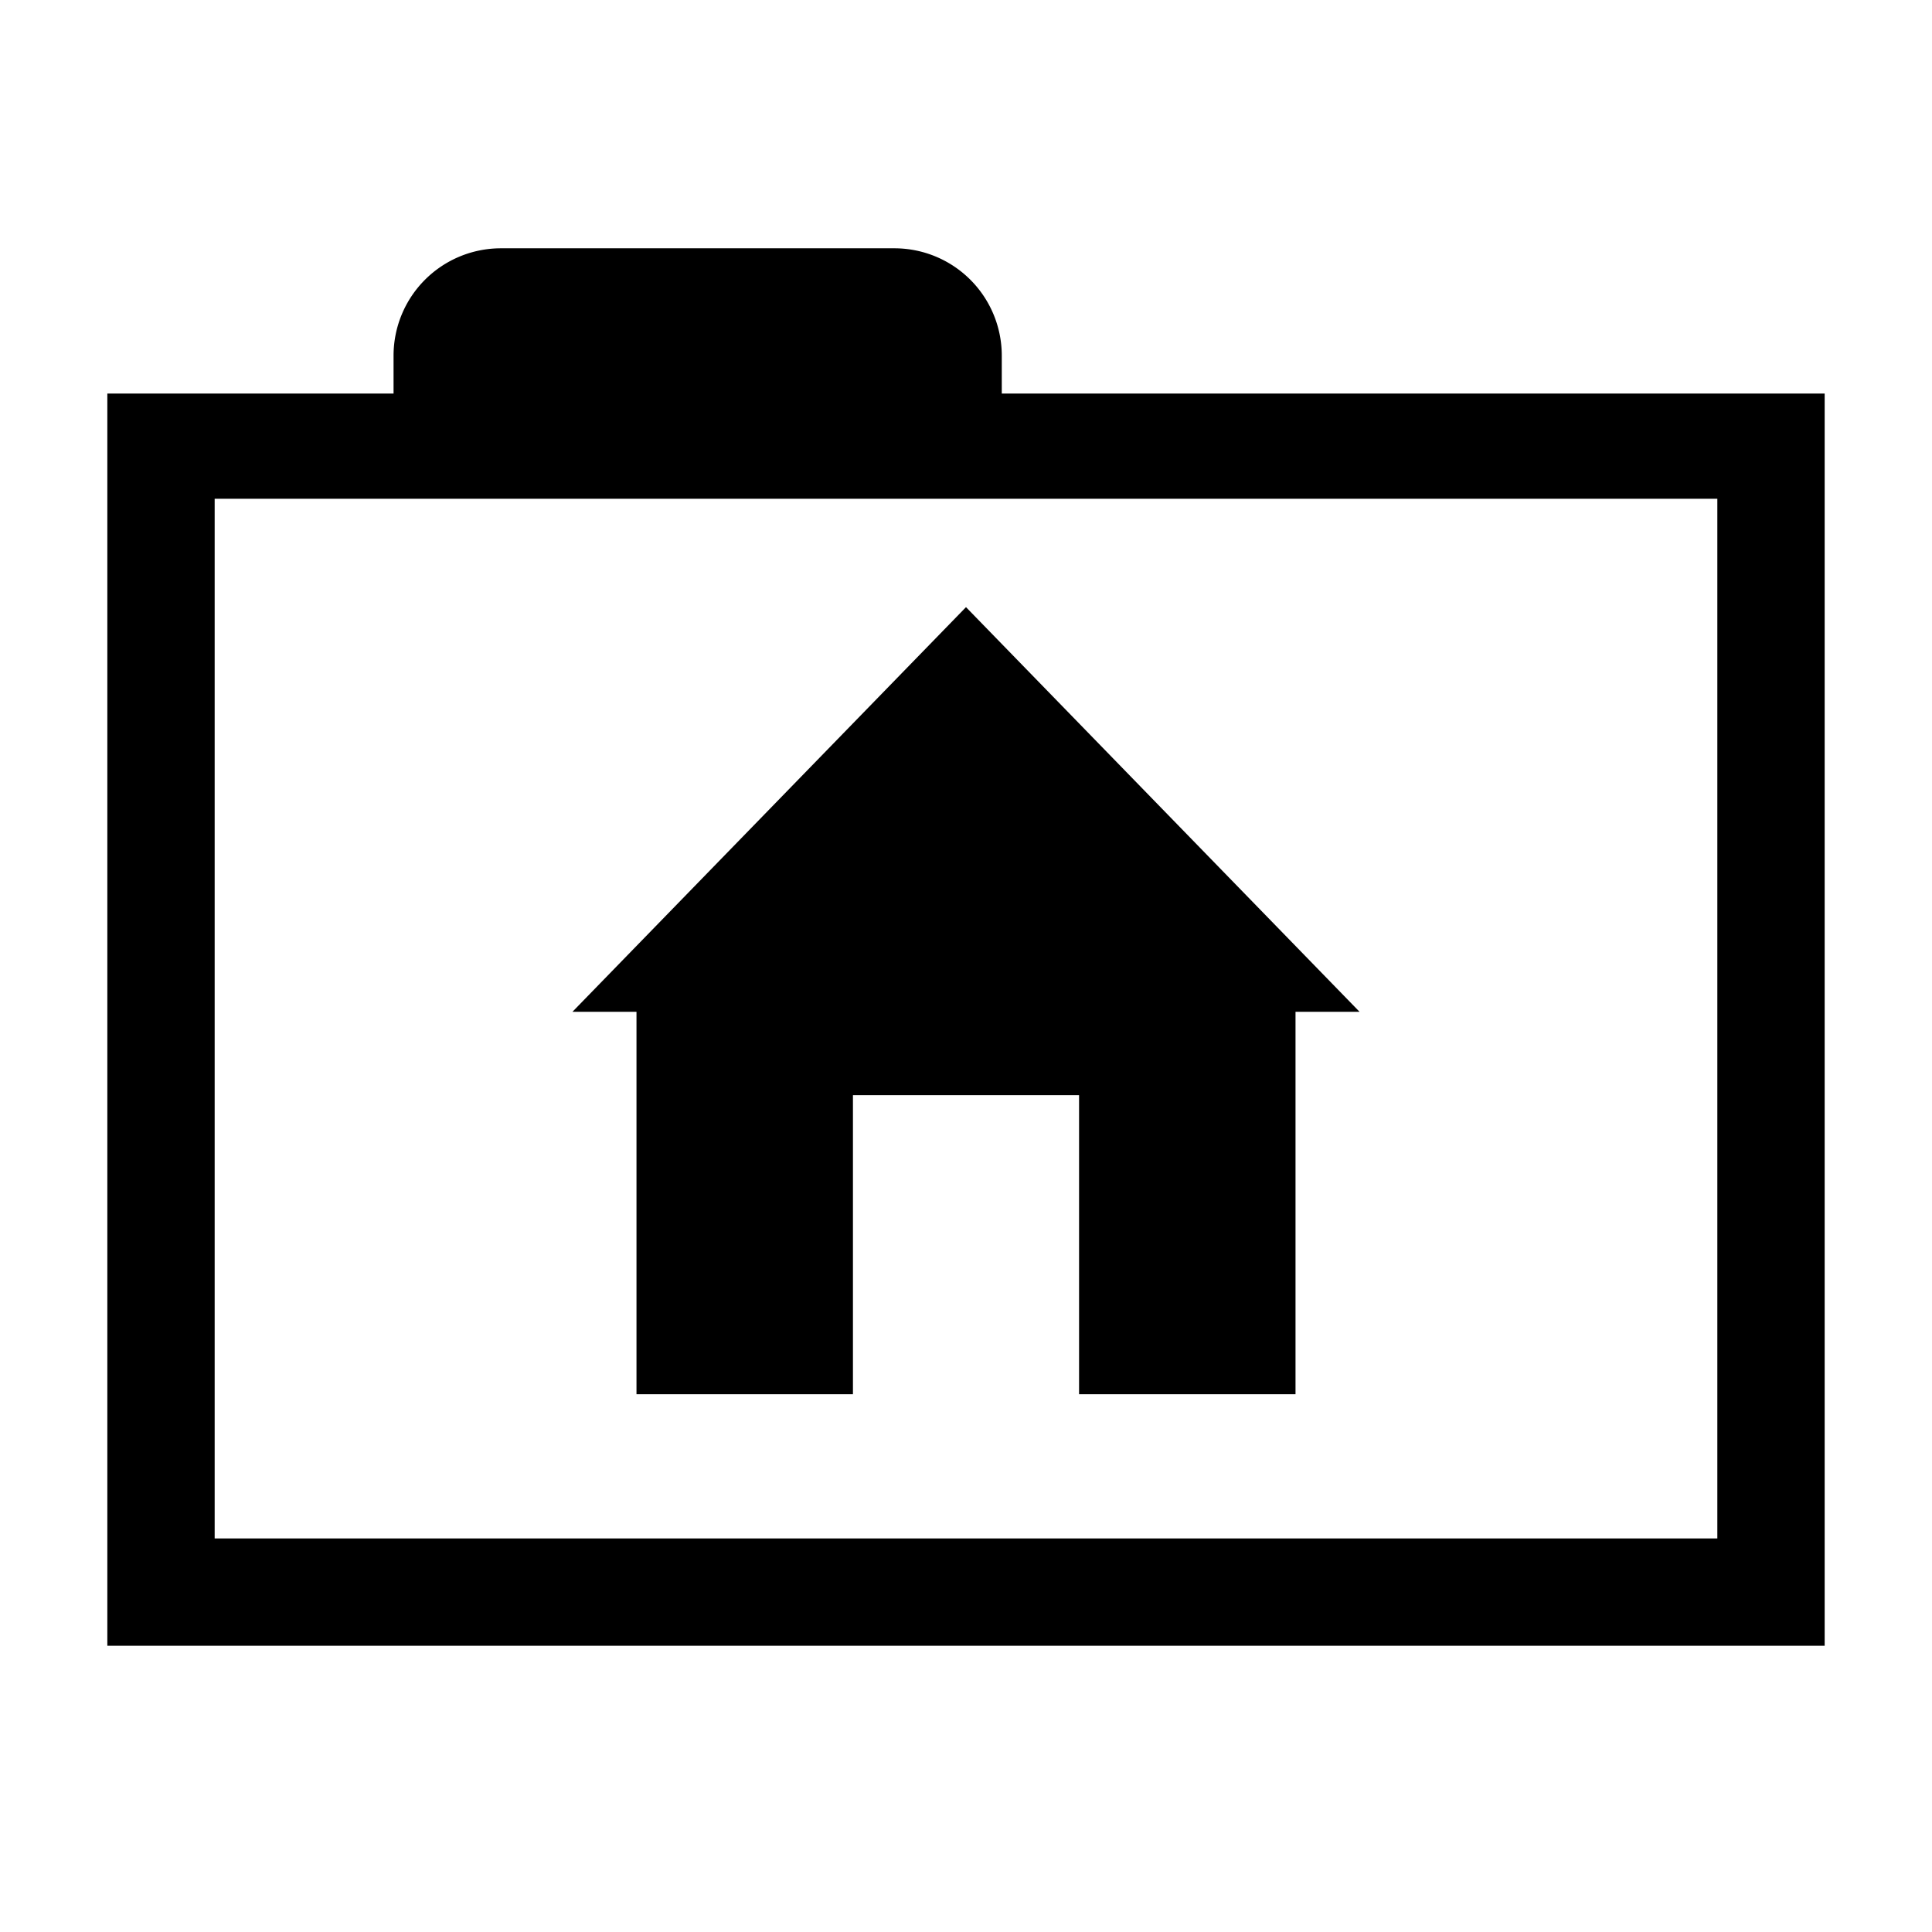
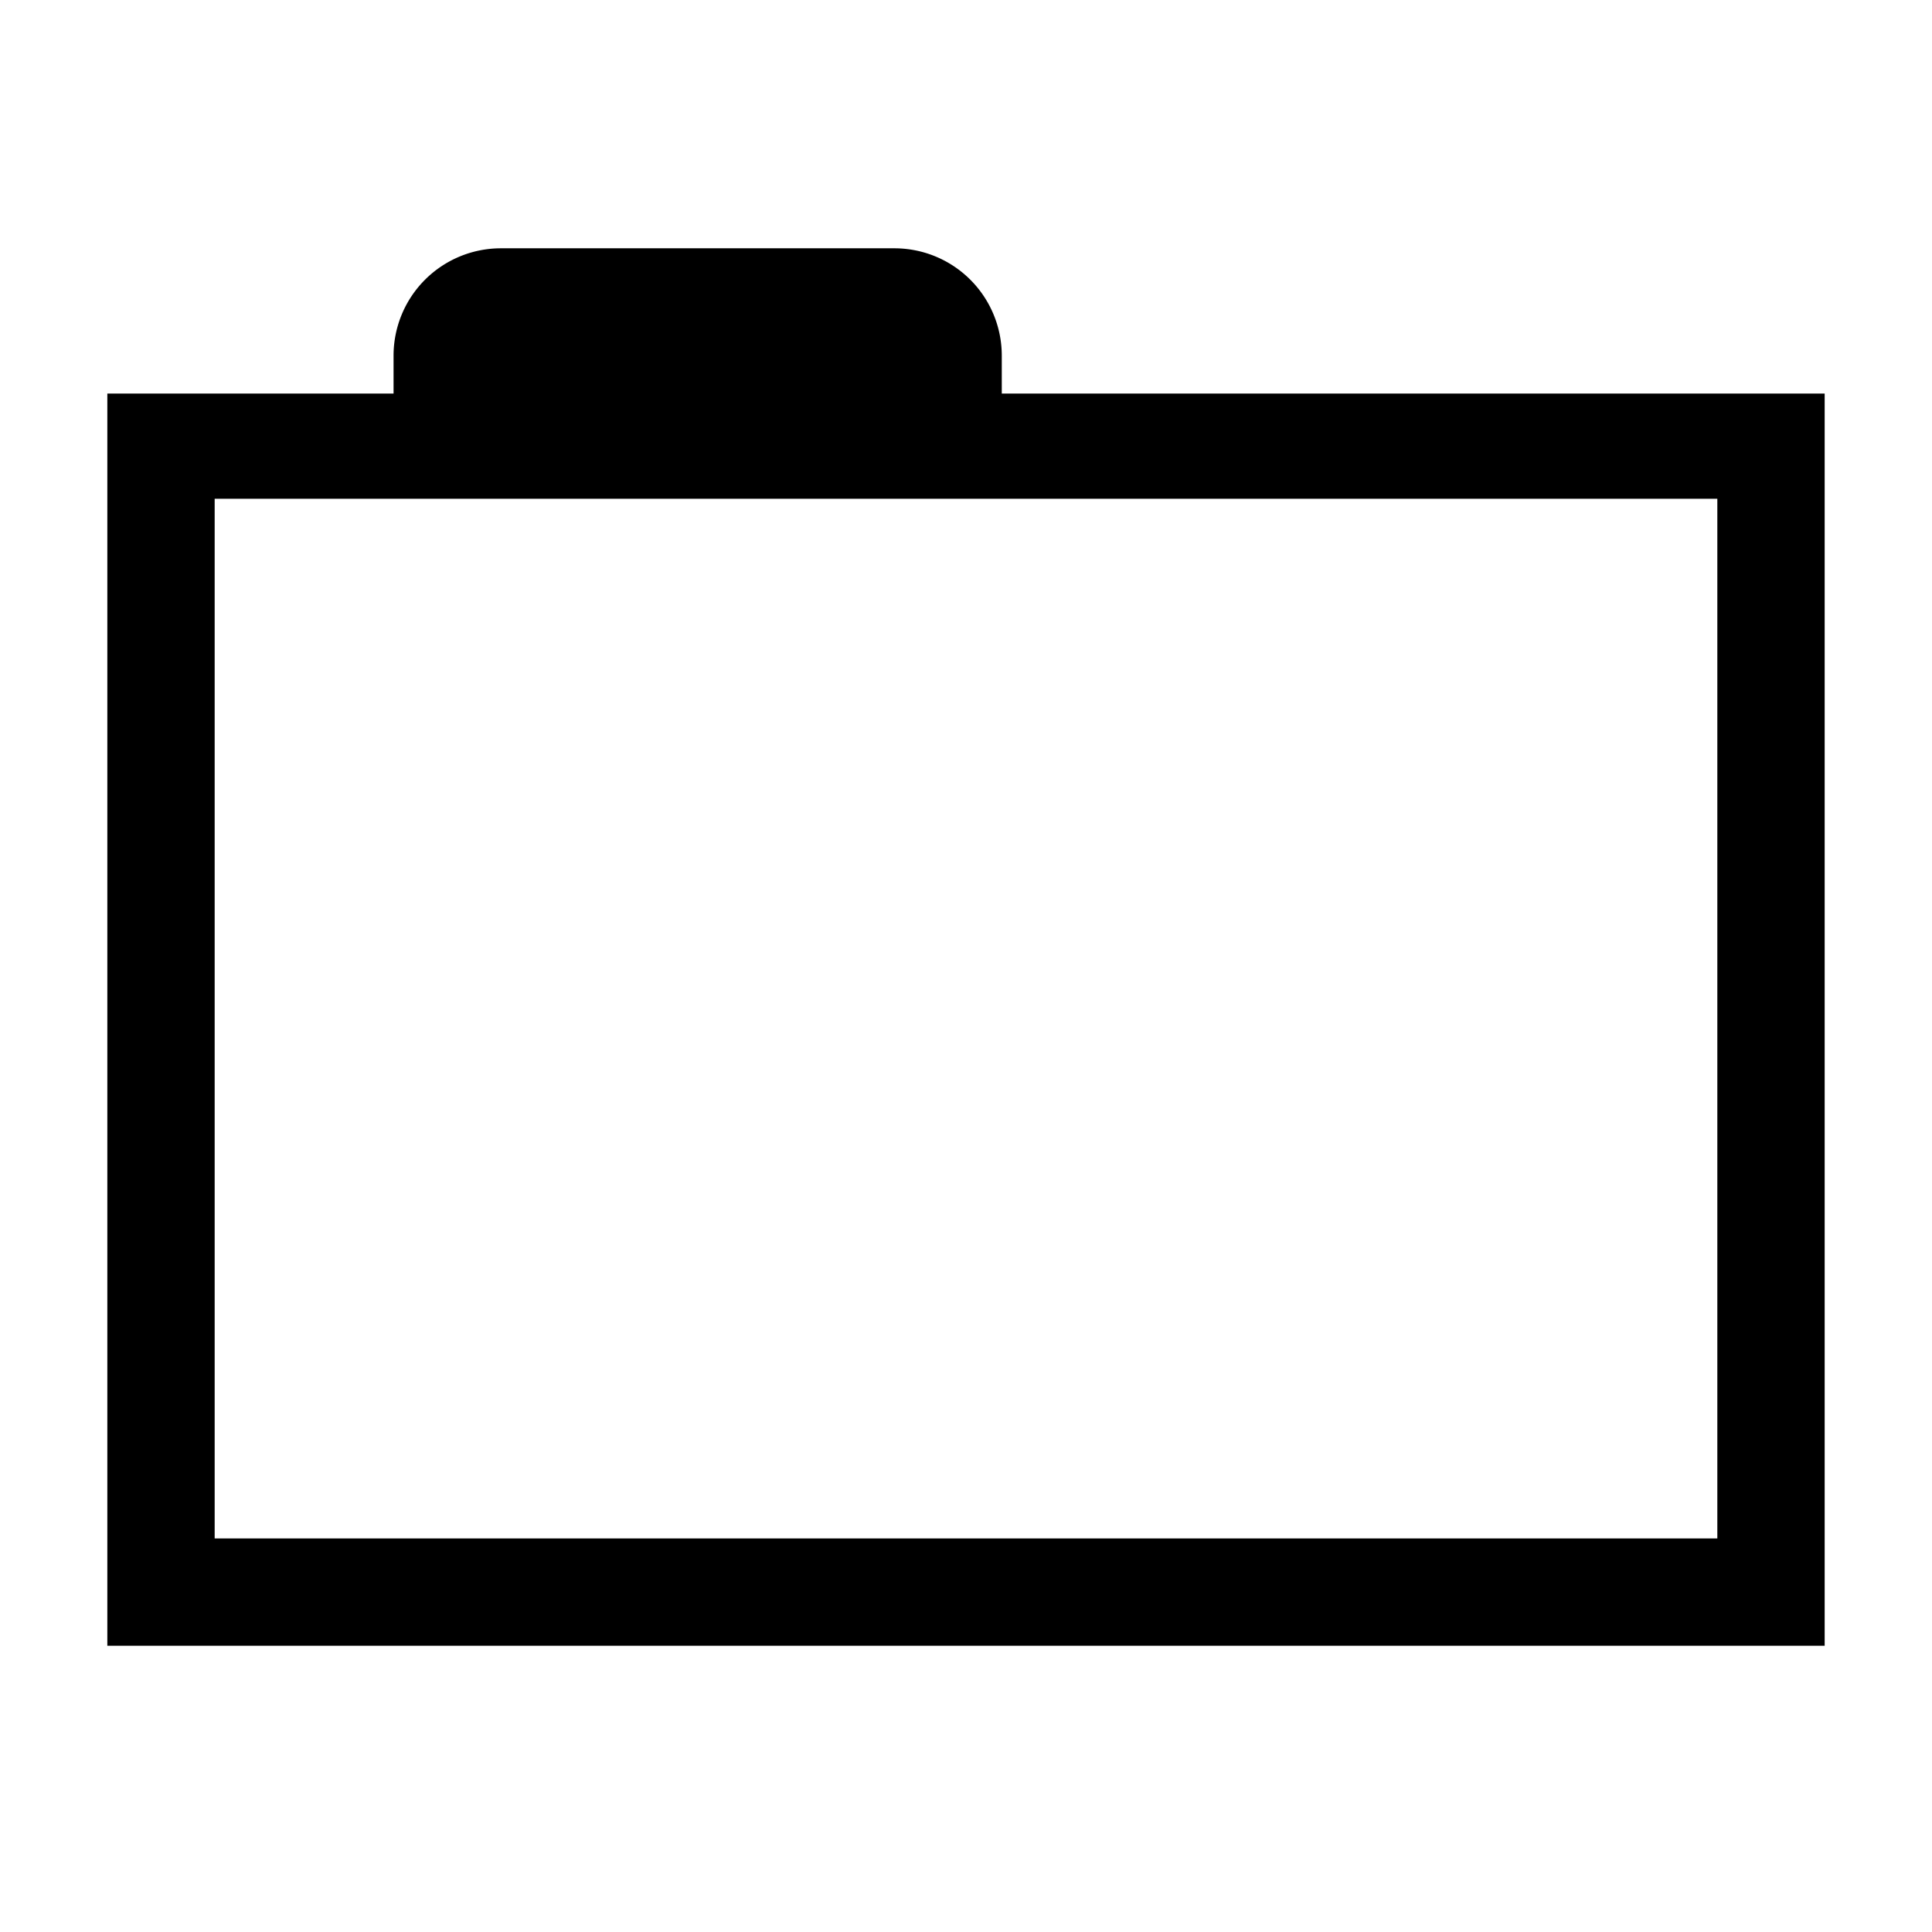
<svg xmlns="http://www.w3.org/2000/svg" width="16" height="16" viewBox="0 0 54 54">
-   <path d="M27 16.97 16 28.28h1.79v10.69h6.05v-8.36h6.32v8.36h6.05V28.28H38L27 16.97z" />
  <path d="M28 11V9.94a3 3 0 0 0-3-3H14a3 3 0 0 0-3 3V11H3v35h48V11Zm20 32H6V13.94h42Z" />
</svg>